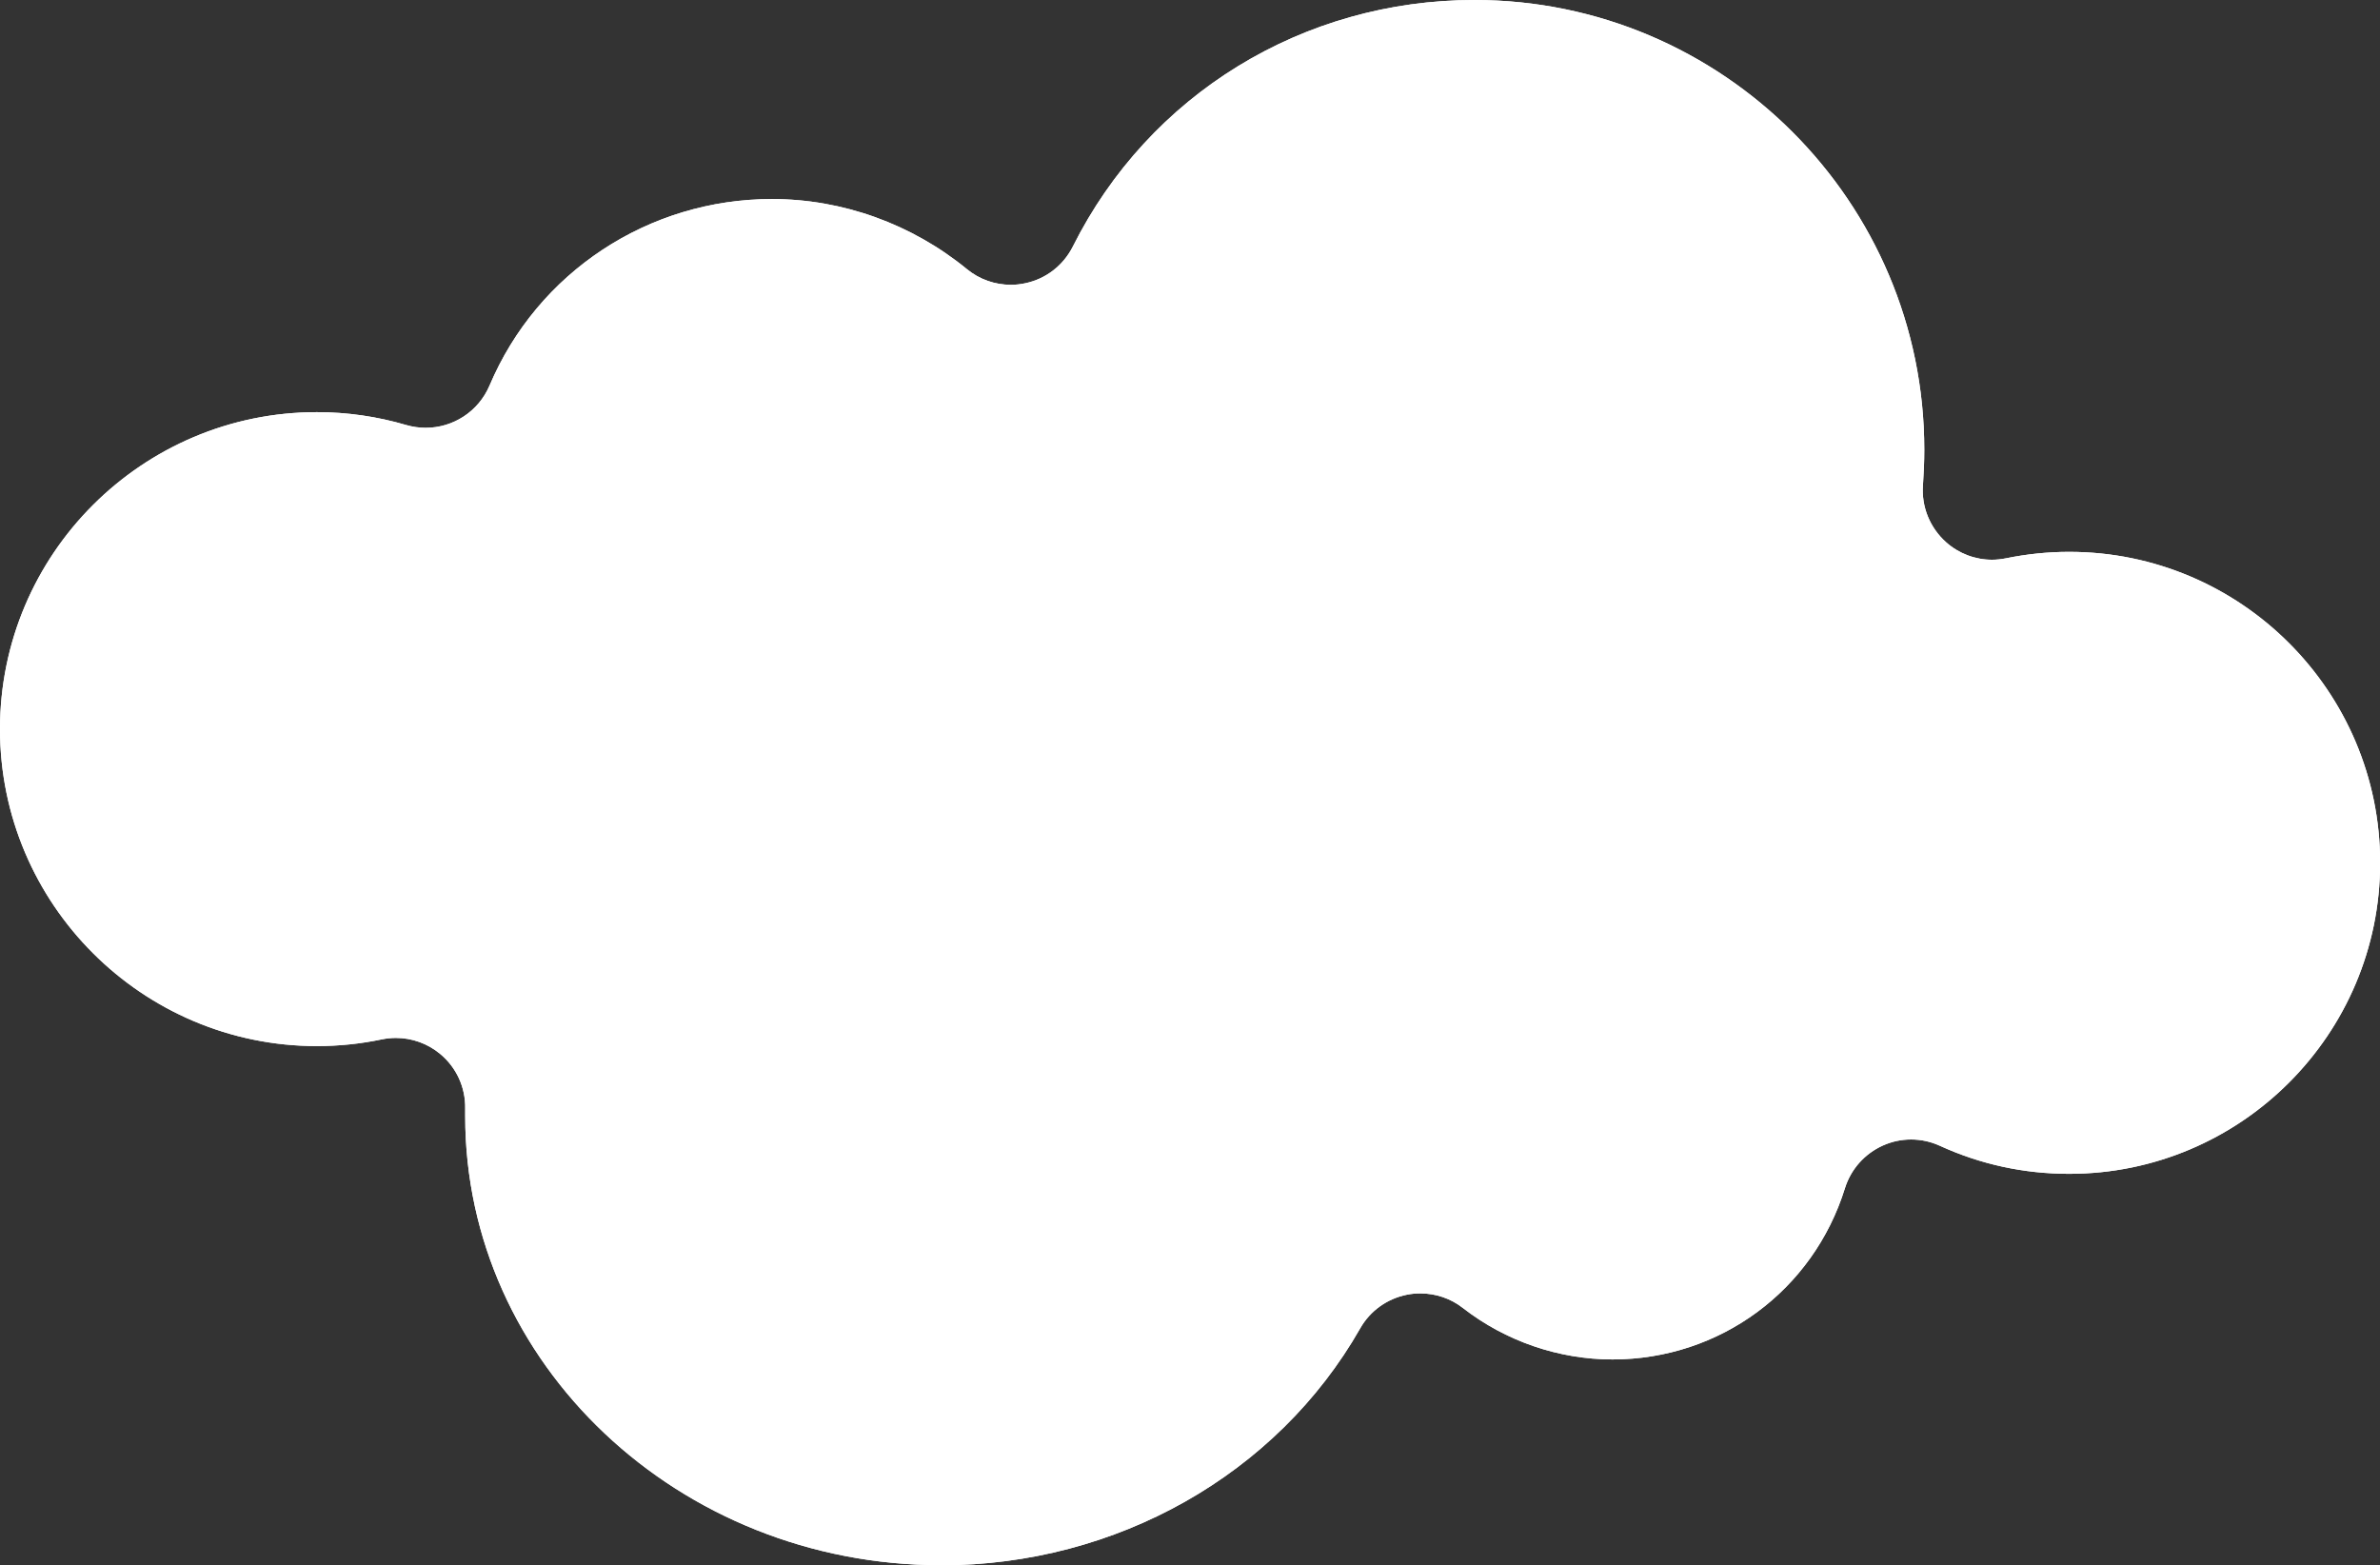
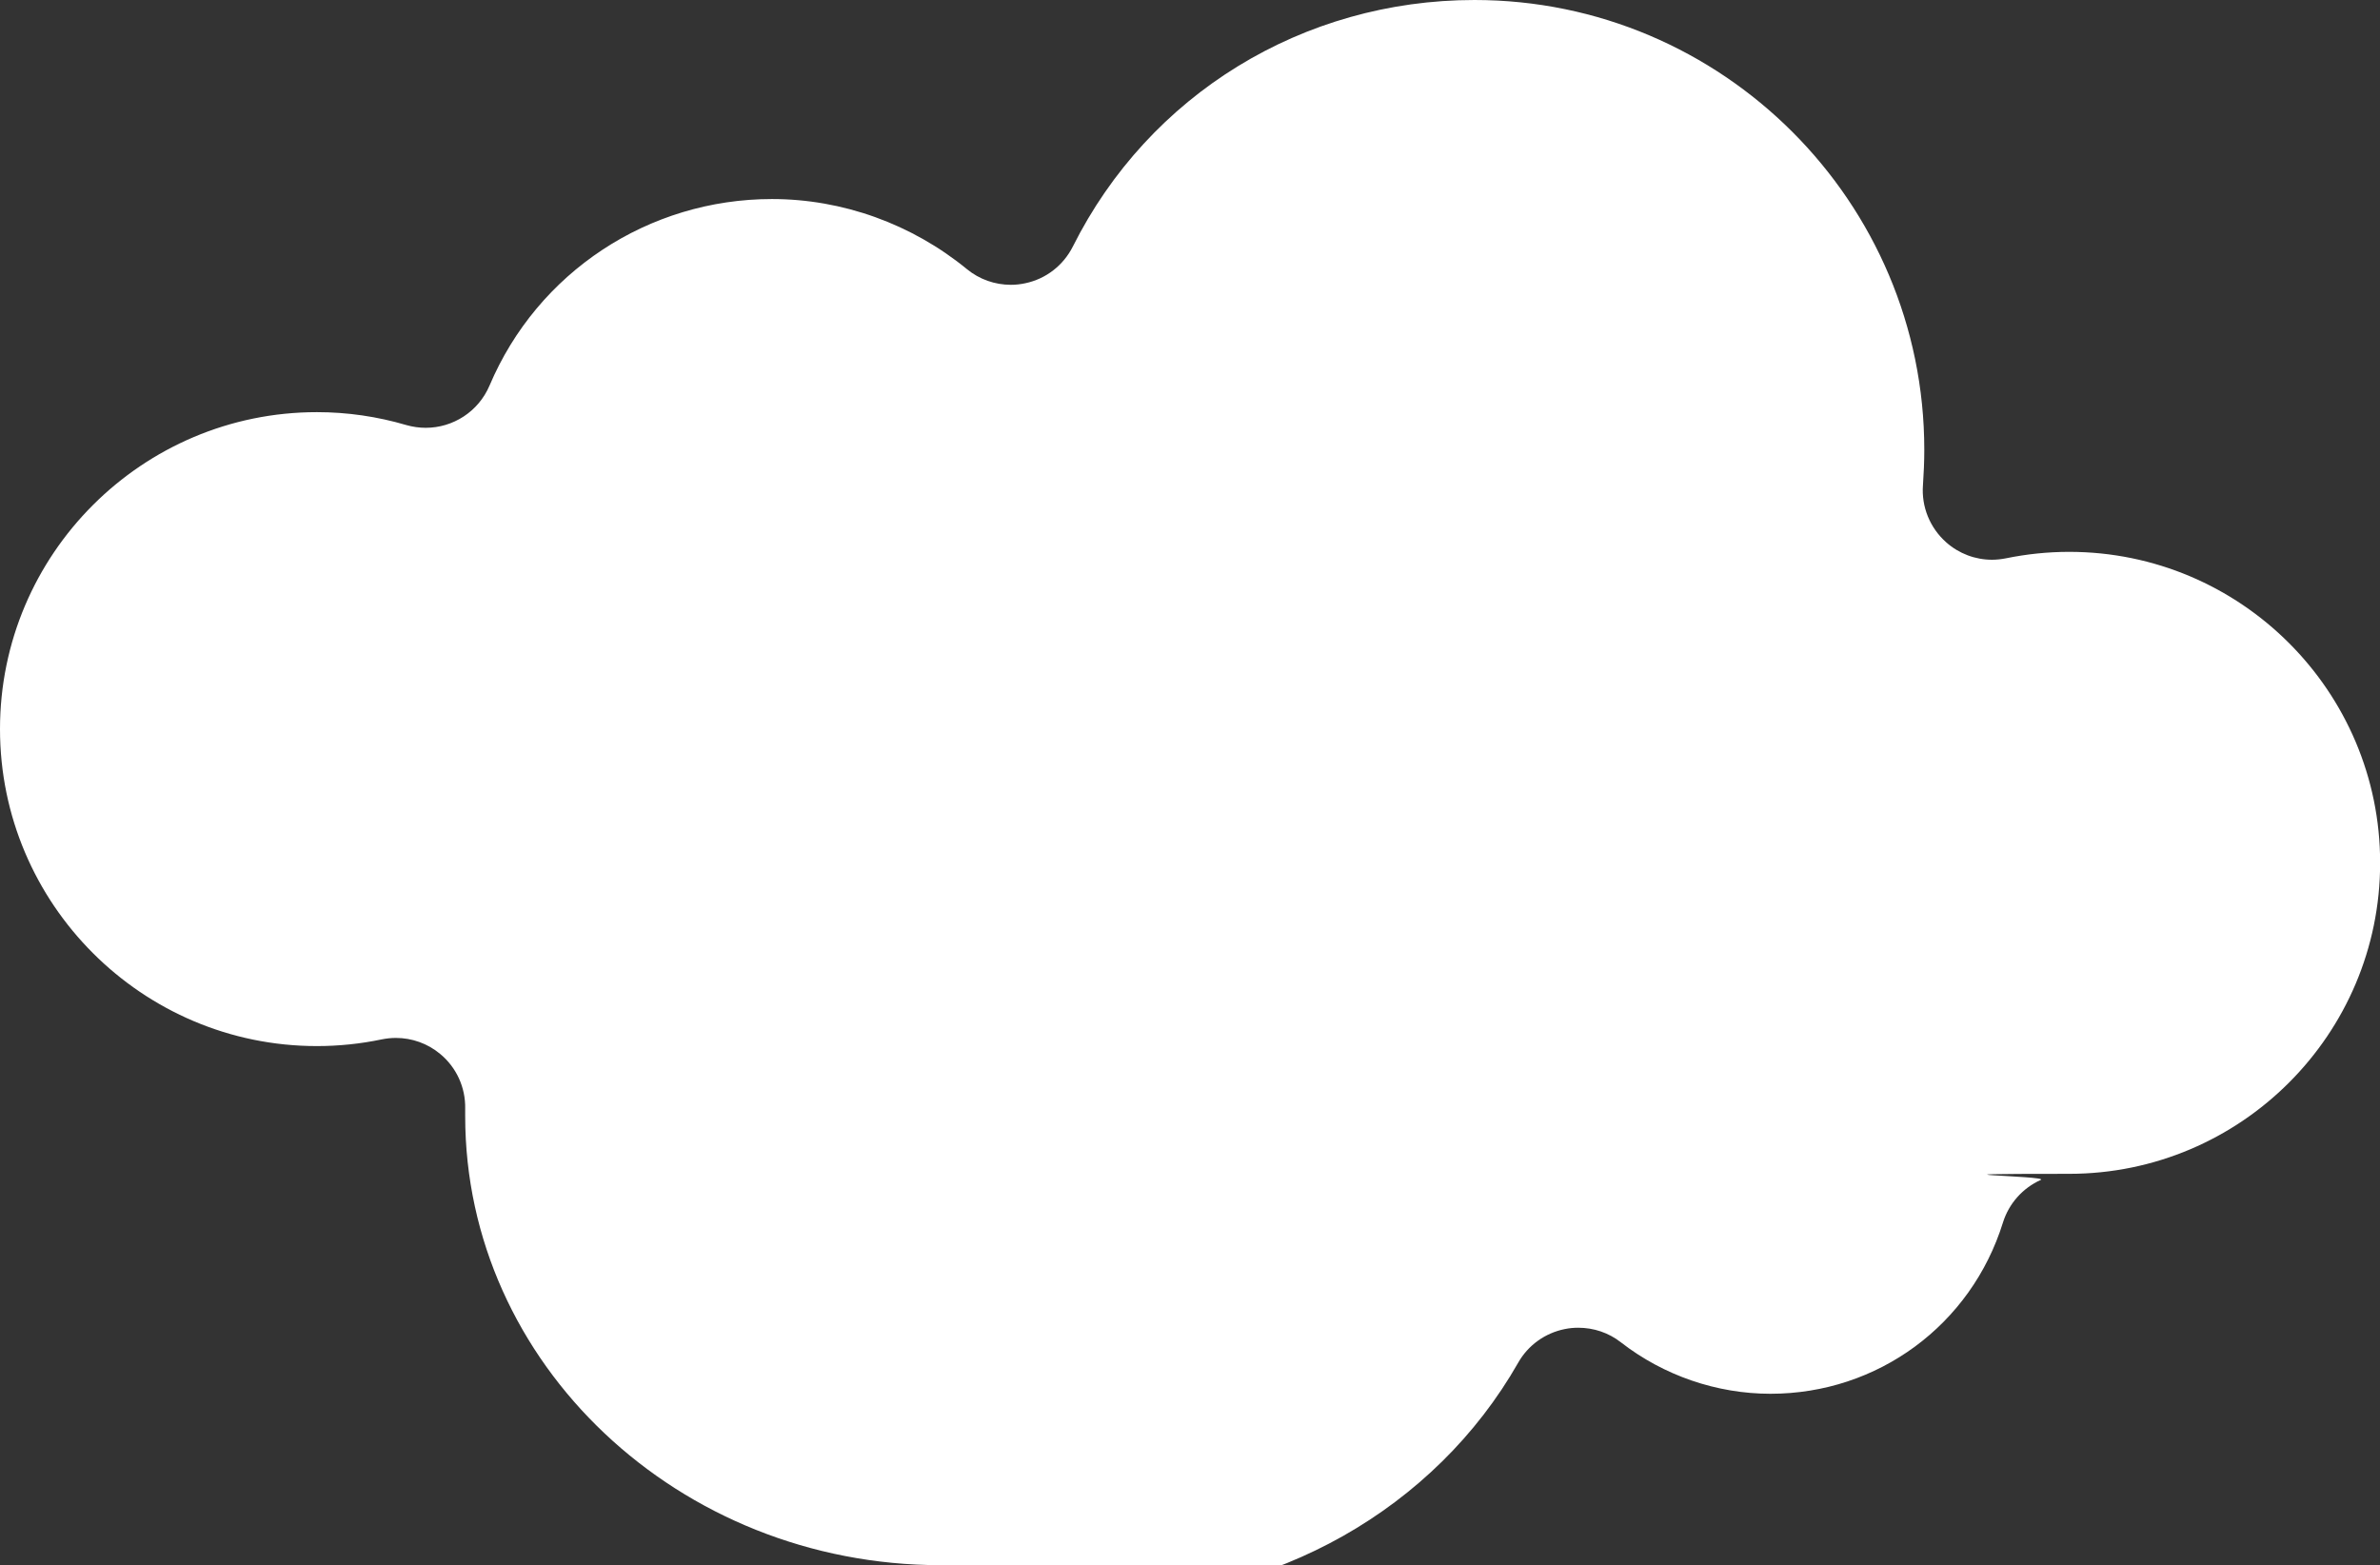
<svg xmlns="http://www.w3.org/2000/svg" id="_レイヤー_2" data-name="レイヤー 2" viewBox="0 0 180.91 118.98">
  <rect x="0" y="0" width="180.91" height="118.98" fill="#333333" stroke="none" />
  <defs>
    <style>
      .cls-1 {
        fill: #fff;
        stroke-width: 0px;
      }
    </style>
  </defs>
  <g id="_レイヤー" data-name="レイヤー">
    <g>
-       <path class="cls-1" d="M71.52,118.98c-19.94,0-36.16-15.32-36.16-34.14,0-.19,0-.39,0-.58.03-1.6-.67-3.13-1.91-4.15-.95-.79-2.14-1.21-3.36-1.21-.36,0-.72.04-1.07.11-1.62.34-3.28.51-4.93.51C10.81,79.52,0,68.71,0,55.42s10.81-24.09,24.09-24.09c2.3,0,4.58.33,6.79.98.49.14.99.21,1.48.21,2.07,0,4-1.22,4.85-3.21,3.65-8.62,12.08-14.18,21.47-14.18,5.36,0,10.62,1.89,14.82,5.33.95.78,2.13,1.19,3.34,1.19.37,0,.73-.04,1.1-.12,1.57-.33,2.89-1.36,3.61-2.79C87.34,7.18,99.04,0,112.08,0,130.93,0,146.27,15.34,146.27,34.19c0,.9-.04,1.8-.1,2.68-.13,1.65.53,3.26,1.77,4.36.97.86,2.21,1.32,3.48,1.32.35,0,.71-.04,1.06-.11,1.57-.32,3.18-.49,4.8-.49,13.04,0,23.64,10.6,23.64,23.64s-10.6,23.64-23.64,23.64c-3.43,0-6.74-.72-9.82-2.13-.7-.32-1.44-.48-2.19-.48s-1.46.15-2.15.46c-1.38.62-2.43,1.8-2.88,3.24-2.42,7.79-9.52,13.02-17.67,13.02-4.09,0-8.13-1.39-11.37-3.91-.93-.73-2.07-1.11-3.24-1.11-.34,0-.68.03-1.02.1-1.5.3-2.8,1.23-3.55,2.56-6.33,11.11-18.54,18.01-31.87,18.01Z" />
-       <path class="cls-1" d="M71.52,118.98c-19.94,0-36.16-15.32-36.16-34.14,0-.19,0-.39,0-.58.03-1.6-.67-3.13-1.91-4.15-.95-.79-2.14-1.21-3.36-1.21-.36,0-.72.04-1.07.11-1.62.34-3.28.51-4.93.51C10.81,79.52,0,68.71,0,55.42s10.81-24.09,24.09-24.09c2.3,0,4.58.33,6.79.98.49.14.99.21,1.48.21,2.07,0,4-1.22,4.85-3.21,3.65-8.62,12.08-14.18,21.47-14.18,5.36,0,10.62,1.89,14.82,5.33.95.78,2.13,1.19,3.34,1.19.37,0,.73-.04,1.1-.12,1.57-.33,2.89-1.36,3.61-2.79C87.34,7.18,99.04,0,112.08,0,130.93,0,146.27,15.34,146.27,34.19c0,.9-.04,1.8-.1,2.68-.13,1.65.53,3.26,1.77,4.36.97.86,2.21,1.32,3.48,1.32.35,0,.71-.04,1.06-.11,1.57-.32,3.18-.49,4.8-.49,13.04,0,23.64,10.6,23.64,23.64s-10.6,23.64-23.64,23.64c-3.43,0-6.74-.72-9.82-2.13-.7-.32-1.44-.48-2.19-.48s-1.46.15-2.15.46c-1.38.62-2.43,1.8-2.88,3.24-2.42,7.79-9.52,13.02-17.67,13.02-4.09,0-8.13-1.39-11.37-3.91-.93-.73-2.07-1.11-3.24-1.11-.34,0-.68.03-1.02.1-1.5.3-2.8,1.23-3.55,2.56-6.33,11.11-18.54,18.01-31.87,18.01Z" />
+       <path class="cls-1" d="M71.52,118.98c-19.94,0-36.16-15.32-36.16-34.14,0-.19,0-.39,0-.58.03-1.6-.67-3.13-1.91-4.15-.95-.79-2.14-1.21-3.36-1.21-.36,0-.72.04-1.07.11-1.62.34-3.28.51-4.93.51C10.81,79.52,0,68.71,0,55.42s10.81-24.09,24.09-24.09c2.3,0,4.58.33,6.79.98.49.14.99.21,1.48.21,2.07,0,4-1.22,4.85-3.21,3.65-8.62,12.08-14.18,21.47-14.18,5.36,0,10.62,1.89,14.82,5.33.95.78,2.13,1.19,3.34,1.19.37,0,.73-.04,1.1-.12,1.57-.33,2.89-1.36,3.61-2.79C87.34,7.18,99.04,0,112.08,0,130.93,0,146.27,15.34,146.27,34.19c0,.9-.04,1.8-.1,2.68-.13,1.65.53,3.26,1.77,4.36.97.86,2.21,1.32,3.48,1.32.35,0,.71-.04,1.06-.11,1.57-.32,3.18-.49,4.8-.49,13.04,0,23.64,10.6,23.64,23.64s-10.6,23.64-23.64,23.64s-1.46.15-2.15.46c-1.38.62-2.43,1.8-2.88,3.24-2.42,7.79-9.52,13.02-17.67,13.02-4.09,0-8.13-1.39-11.37-3.91-.93-.73-2.07-1.11-3.24-1.11-.34,0-.68.03-1.02.1-1.5.3-2.8,1.23-3.55,2.56-6.33,11.11-18.54,18.01-31.87,18.01Z" />
    </g>
  </g>
</svg>